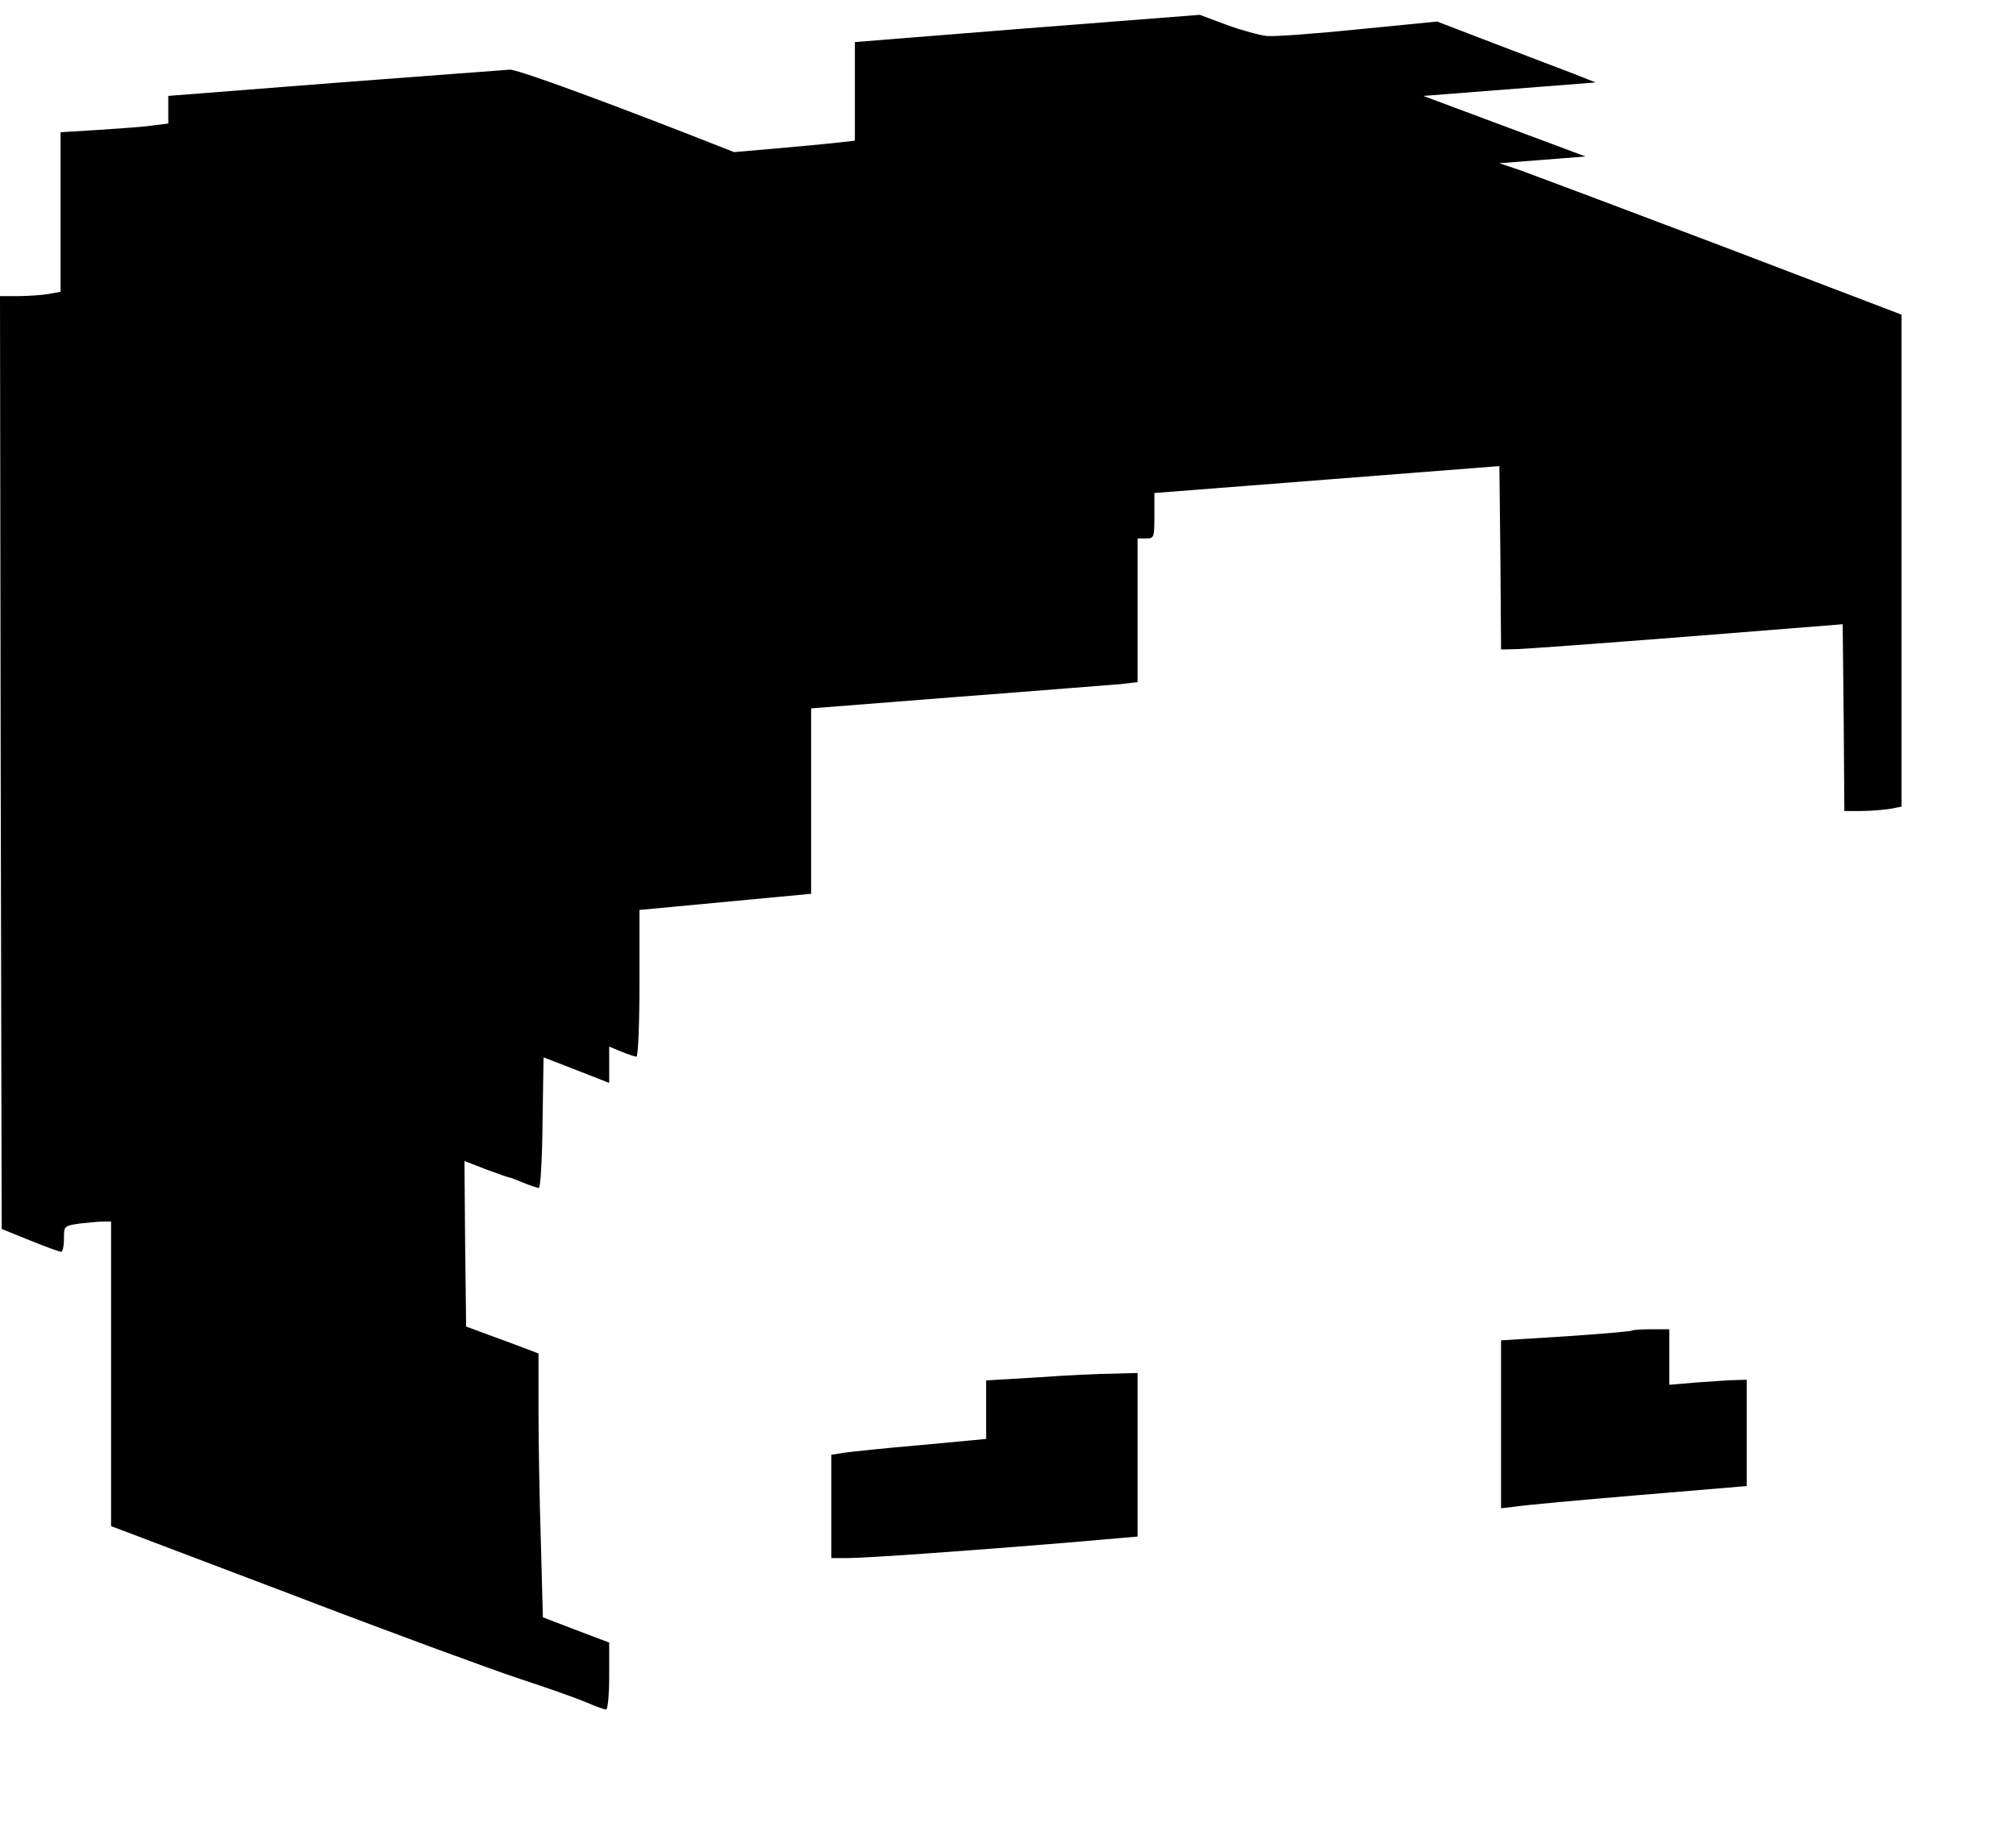
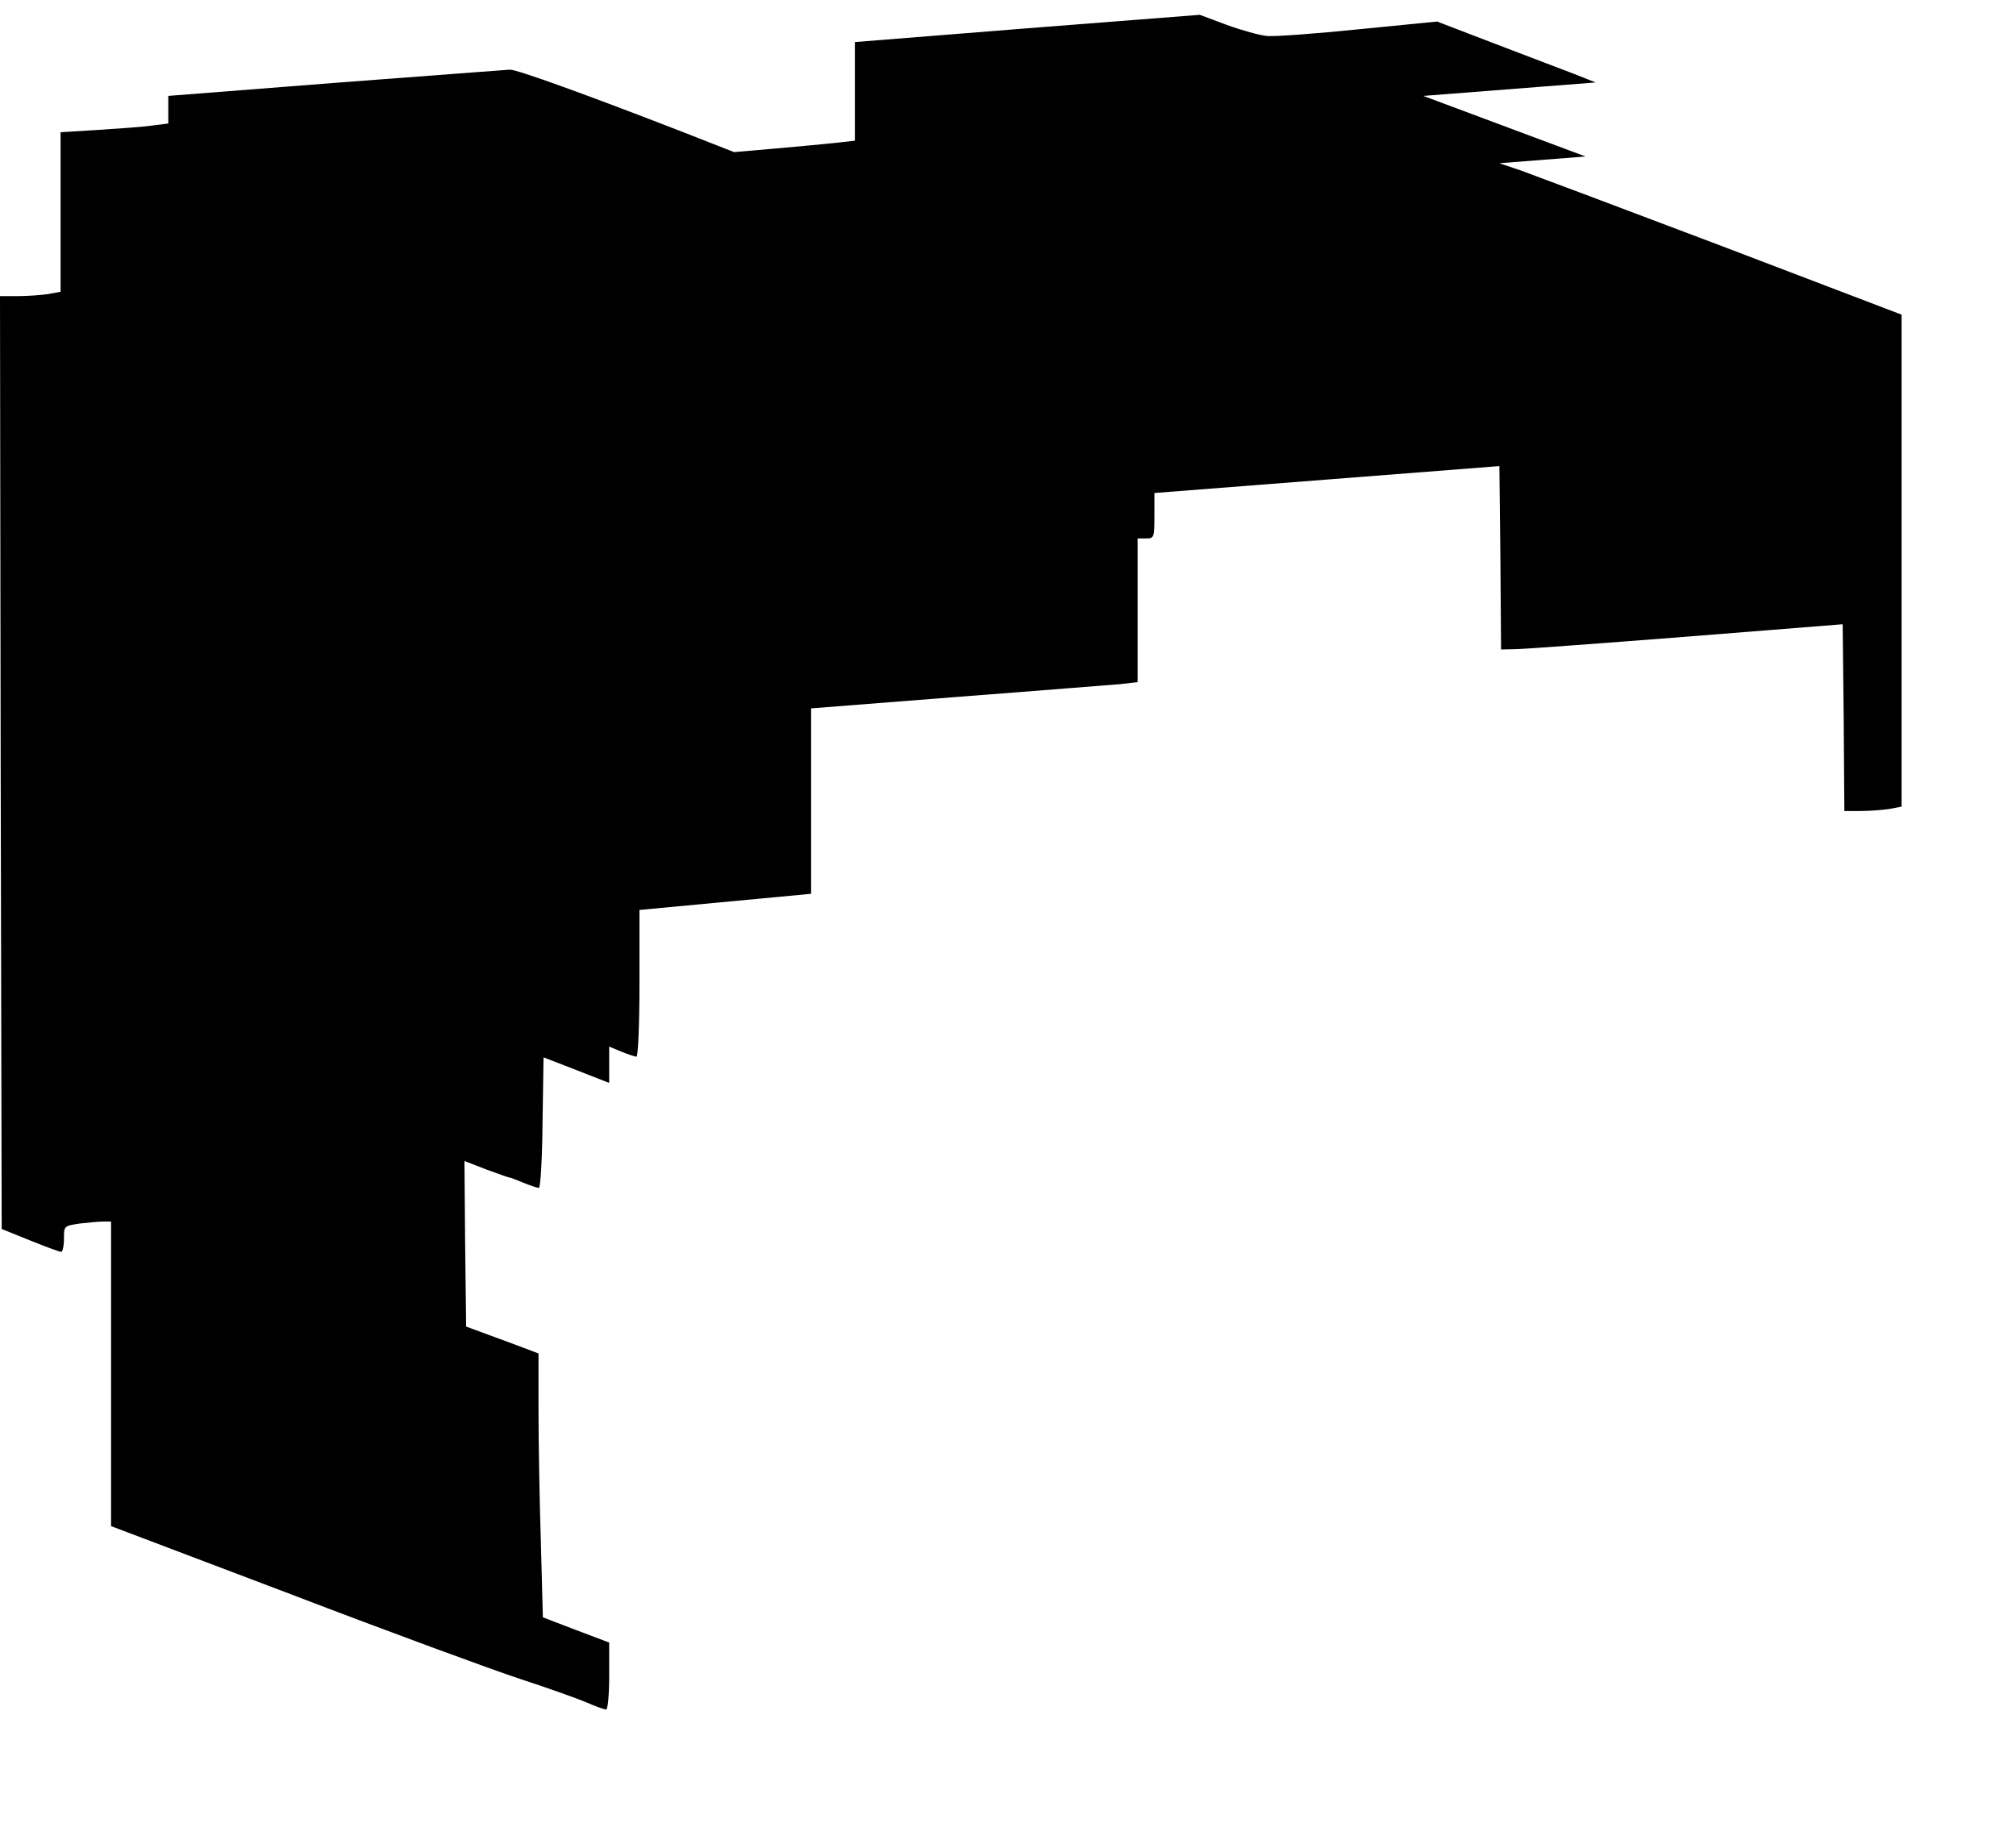
<svg xmlns="http://www.w3.org/2000/svg" version="1.0" width="599pt" height="548pt" viewBox="0 0 599 548" preserveAspectRatio="xMidYMid meet">
  <g transform="translate(0,548) scale(0.1,-0.1)" fill="#000000" stroke="none">
    <path d="M3053 5396 l-513 -41 0 -146 0 -147 -52 -6 c-29 -3 -110 -11 -180 -17 l-127 -11 -153 60 c-278 108 -493 186 -513 185 -11 -1 -244 -18 -517 -39 l-498 -39 0 -41 0 -41 -47 -6 c-27 -4 -99 -9 -161 -13 l-112 -7 0 -237 0 -237 -38 -7 c-20 -3 -61 -6 -90 -6 l-52 0 2 -1386 3 -1386 84 -34 c47 -19 88 -34 93 -34 4 0 8 17 8 39 0 38 0 38 46 45 26 3 57 6 70 6 l24 0 0 -452 0 -453 533 -202 c292 -112 600 -225 682 -252 83 -27 172 -59 198 -70 27 -12 53 -21 58 -21 5 0 9 45 9 99 l0 100 -98 37 -99 38 -6 225 c-4 123 -7 300 -7 392 l0 167 -42 16 c-24 9 -72 27 -108 40 l-65 24 -3 246 -2 246 67 -26 c38 -14 69 -25 71 -24 1 0 18 -7 38 -15 20 -8 40 -15 45 -15 5 0 10 87 11 194 l3 194 98 -38 97 -38 0 54 0 54 36 -15 c20 -8 40 -15 45 -15 5 0 9 98 9 218 l0 218 255 24 255 24 0 276 0 275 433 34 c237 18 456 36 485 38 l52 6 0 213 0 214 25 0 c24 0 25 2 25 68 l0 67 513 40 512 40 3 -272 2 -273 43 1 c23 0 251 17 507 37 l465 37 3 -277 2 -278 48 0 c26 0 64 3 85 6 l37 7 0 731 0 731 -532 203 c-293 111 -562 212 -598 225 l-65 22 128 10 128 10 -241 90 -241 90 256 20 256 20 -63 25 c-35 13 -141 54 -236 90 l-172 66 -233 -23 c-127 -13 -250 -22 -272 -20 -22 2 -76 17 -120 33 l-80 30 -512 -40z" />
-     <path d="M4849 1526 c-2 -2 -91 -10 -196 -17 l-193 -12 0 -250 0 -249 43 5 c23 4 187 19 365 34 l322 27 0 158 0 158 -32 -1 c-18 0 -70 -4 -115 -7 l-83 -7 0 82 0 83 -53 0 c-30 0 -56 -2 -58 -4z" />
-     <path d="M3083 1387 l-153 -9 0 -87 0 -87 -192 -18 c-106 -9 -210 -20 -230 -23 l-38 -6 0 -153 0 -154 48 0 c58 0 377 23 655 46 l207 18 0 243 0 243 -72 -2 c-40 0 -142 -5 -225 -11z" />
  </g>
</svg>